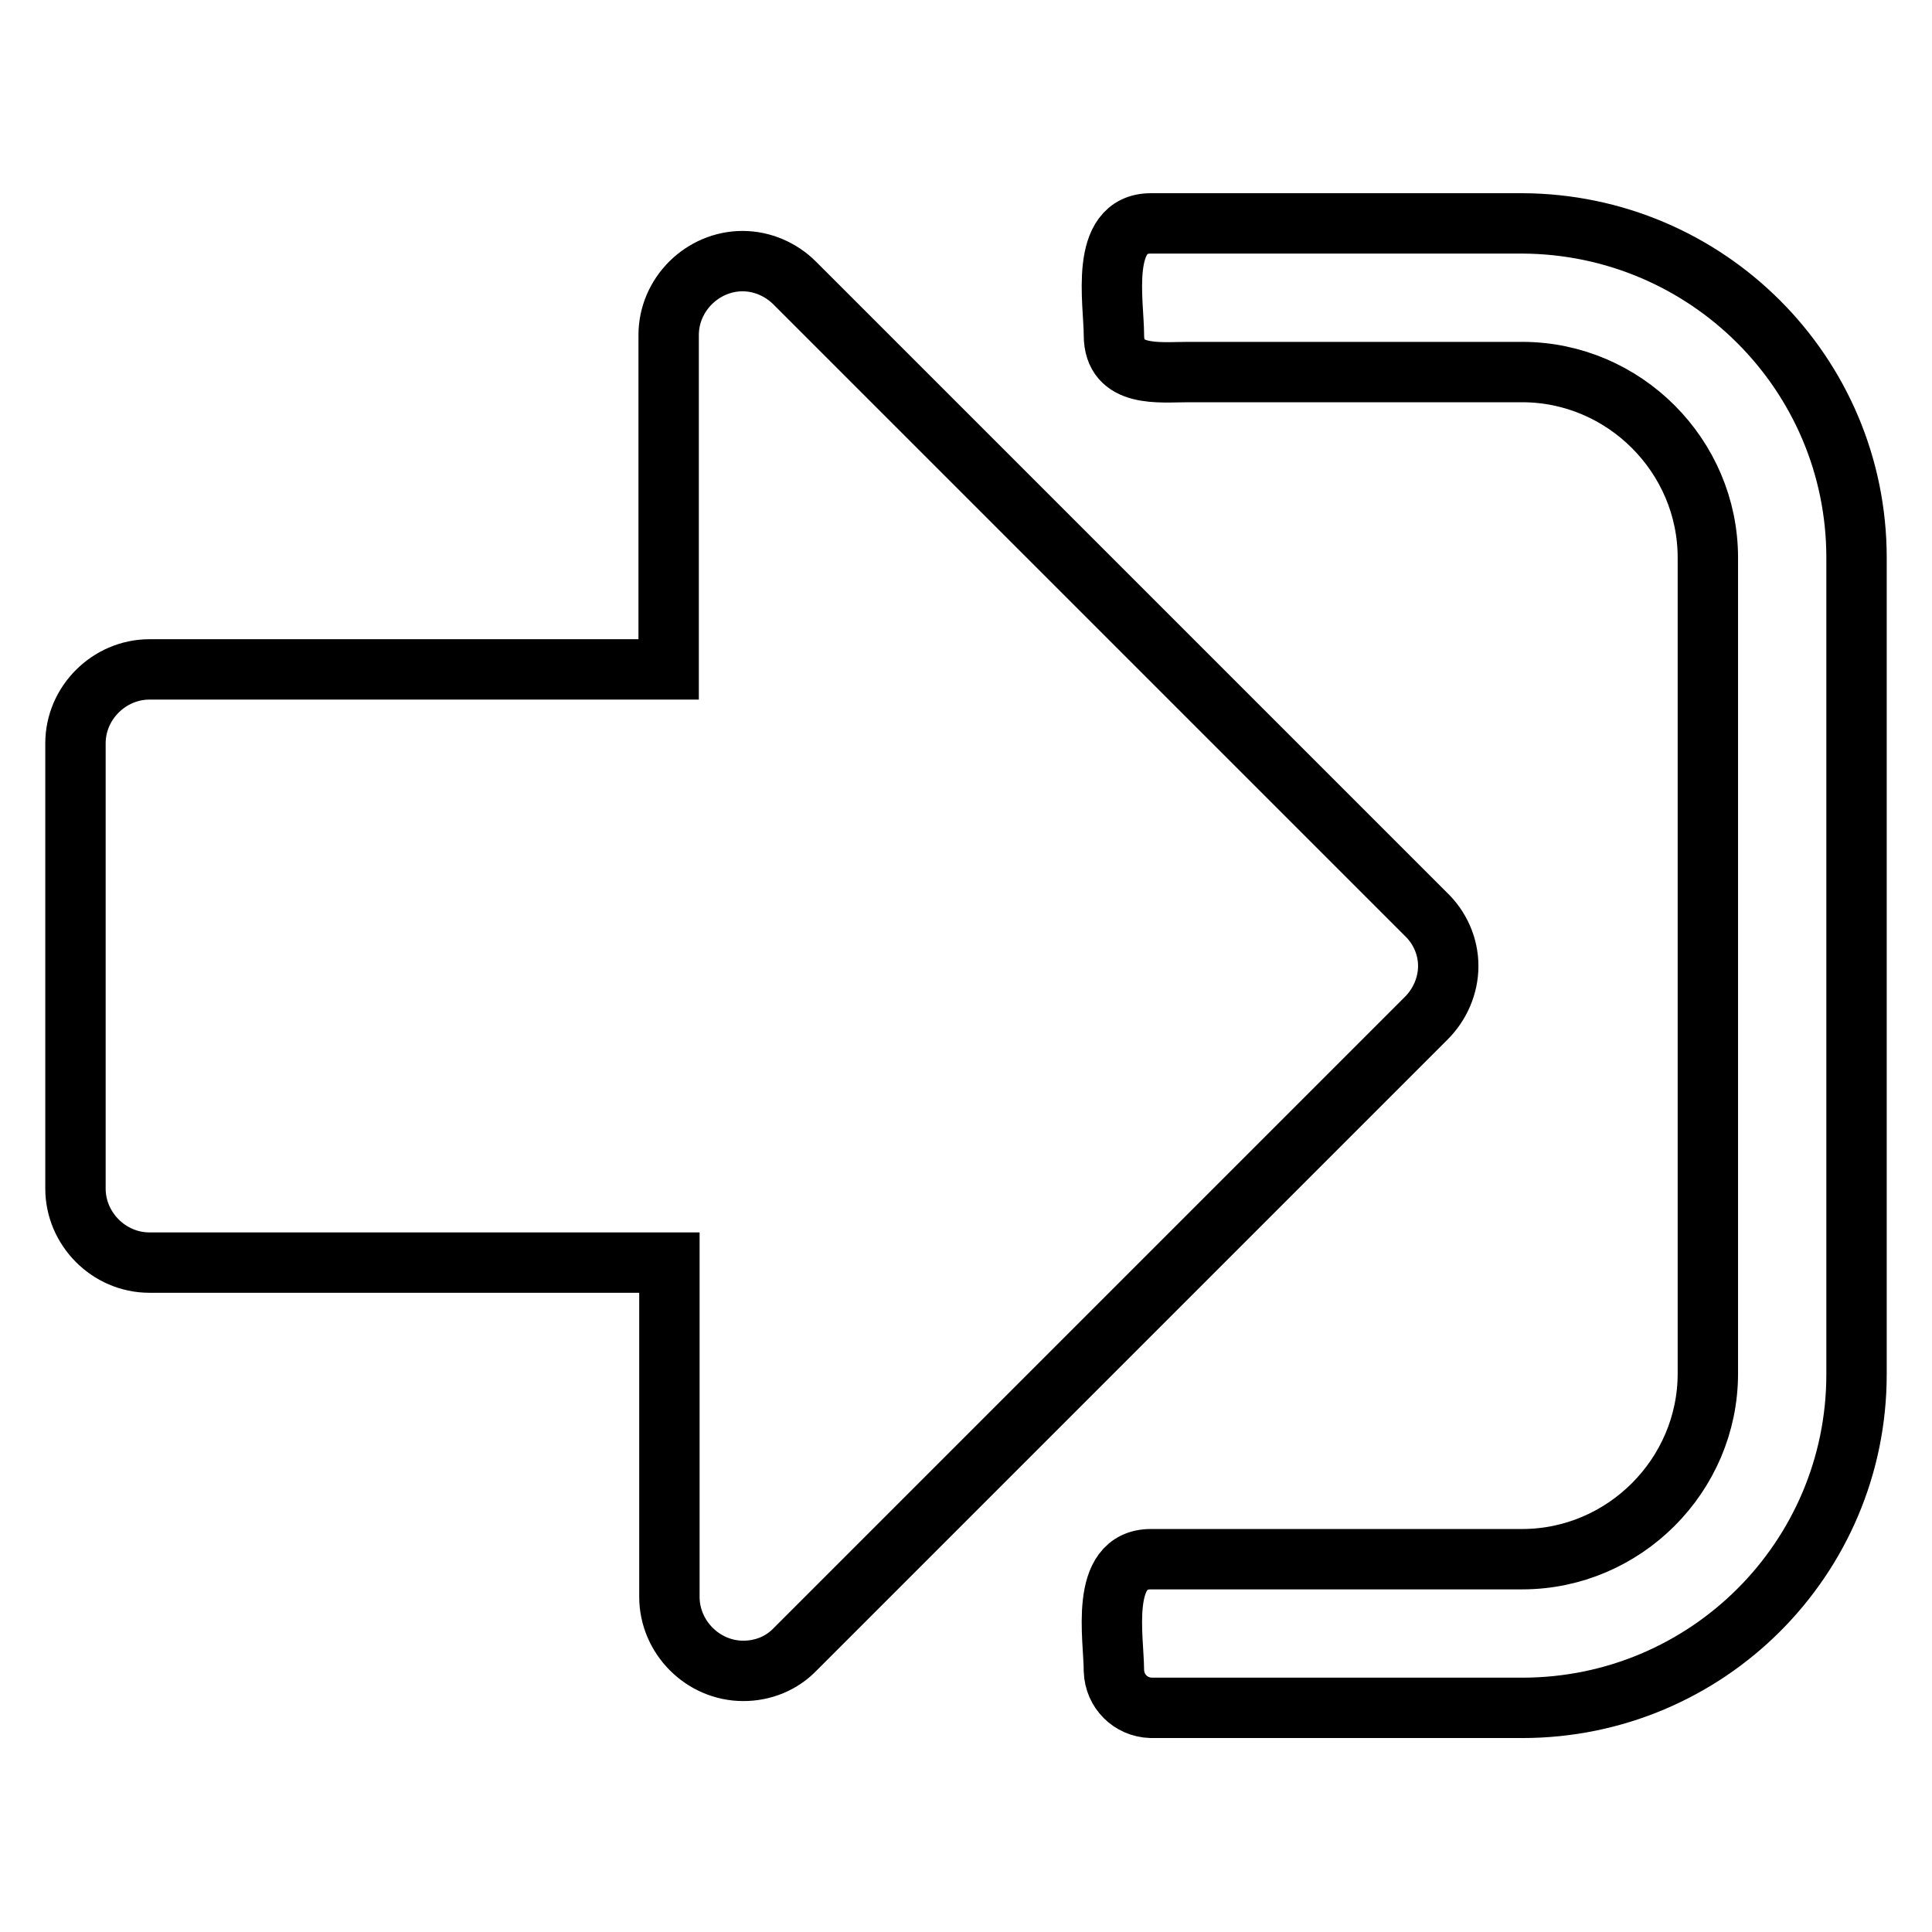
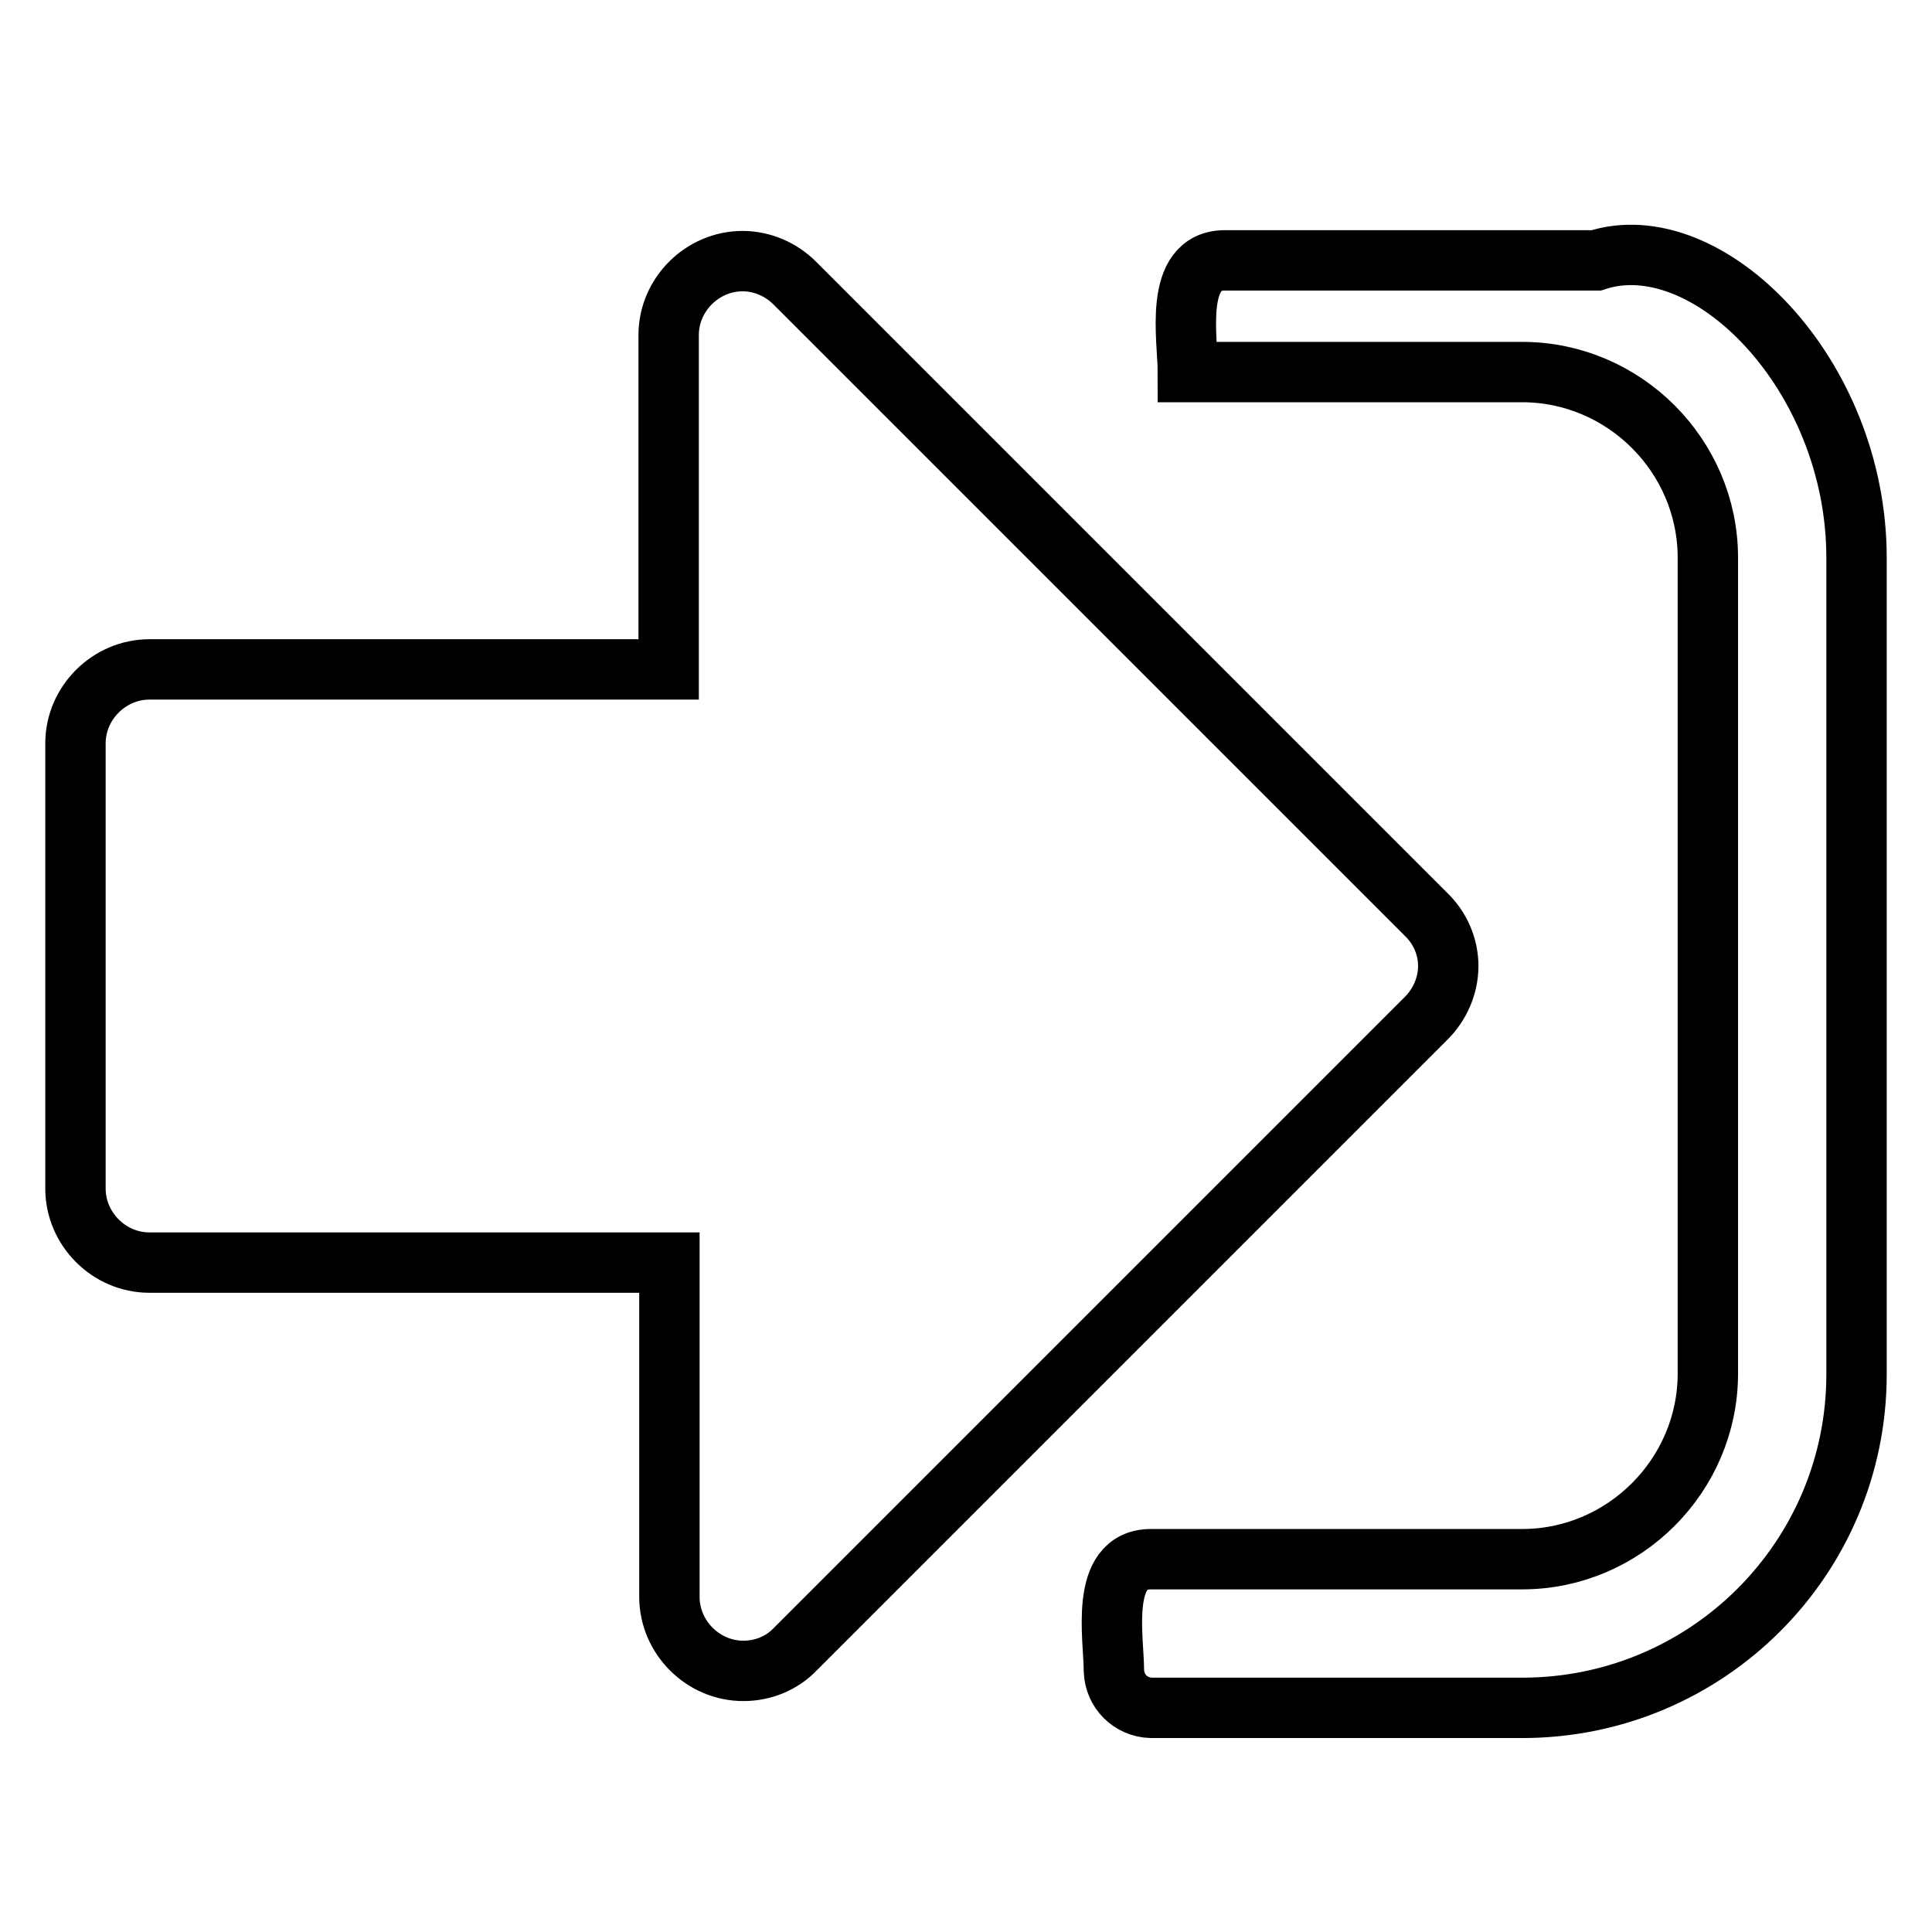
<svg xmlns="http://www.w3.org/2000/svg" version="1.1" x="0px" y="0px" viewBox="0 0 256 256" enable-background="new 0 0 256 256" xml:space="preserve">
  <g>
-     <path stroke-width="8" fill-opacity="0" stroke="#000000" d="M191.9,128c0,2.6-1.1,5.1-2.9,6.9l-83.6,83.6c-1.8,1.9-4.3,2.9-6.9,2.9c-5.4,0-9.8-4.5-9.8-9.8v-44.3H19.8 c-5.4,0-9.8-4.5-9.8-9.8v-59c0-5.4,4.5-9.8,9.8-9.8h68.8V44.4c0-5.4,4.5-9.8,9.8-9.8c2.6,0,5.1,1.1,6.9,2.9l83.6,83.6 C190.8,122.9,191.9,125.4,191.9,128z M246,73.9v108.2c0,24.4-19.8,44.2-44.3,44.2h-49.2c-2.7-0.1-4.8-2.2-4.9-4.9 c0-4.3-2-14.8,4.9-14.8h49.2c13.5,0,24.6-11.1,24.6-24.6V73.9c0-13.5-11.1-24.6-24.6-24.6h-44.3c-3.8,0-9.8,0.8-9.8-4.9 c0-4.3-2-14.8,4.9-14.8h49.2C226.2,29.7,246,49.5,246,73.9z" />
+     <path stroke-width="8" fill-opacity="0" stroke="#000000" d="M191.9,128c0,2.6-1.1,5.1-2.9,6.9l-83.6,83.6c-1.8,1.9-4.3,2.9-6.9,2.9c-5.4,0-9.8-4.5-9.8-9.8v-44.3H19.8 c-5.4,0-9.8-4.5-9.8-9.8v-59c0-5.4,4.5-9.8,9.8-9.8h68.8V44.4c0-5.4,4.5-9.8,9.8-9.8c2.6,0,5.1,1.1,6.9,2.9l83.6,83.6 C190.8,122.9,191.9,125.4,191.9,128z M246,73.9v108.2c0,24.4-19.8,44.2-44.3,44.2h-49.2c-2.7-0.1-4.8-2.2-4.9-4.9 c0-4.3-2-14.8,4.9-14.8h49.2c13.5,0,24.6-11.1,24.6-24.6V73.9c0-13.5-11.1-24.6-24.6-24.6h-44.3c0-4.3-2-14.8,4.9-14.8h49.2C226.2,29.7,246,49.5,246,73.9z" />
  </g>
</svg>